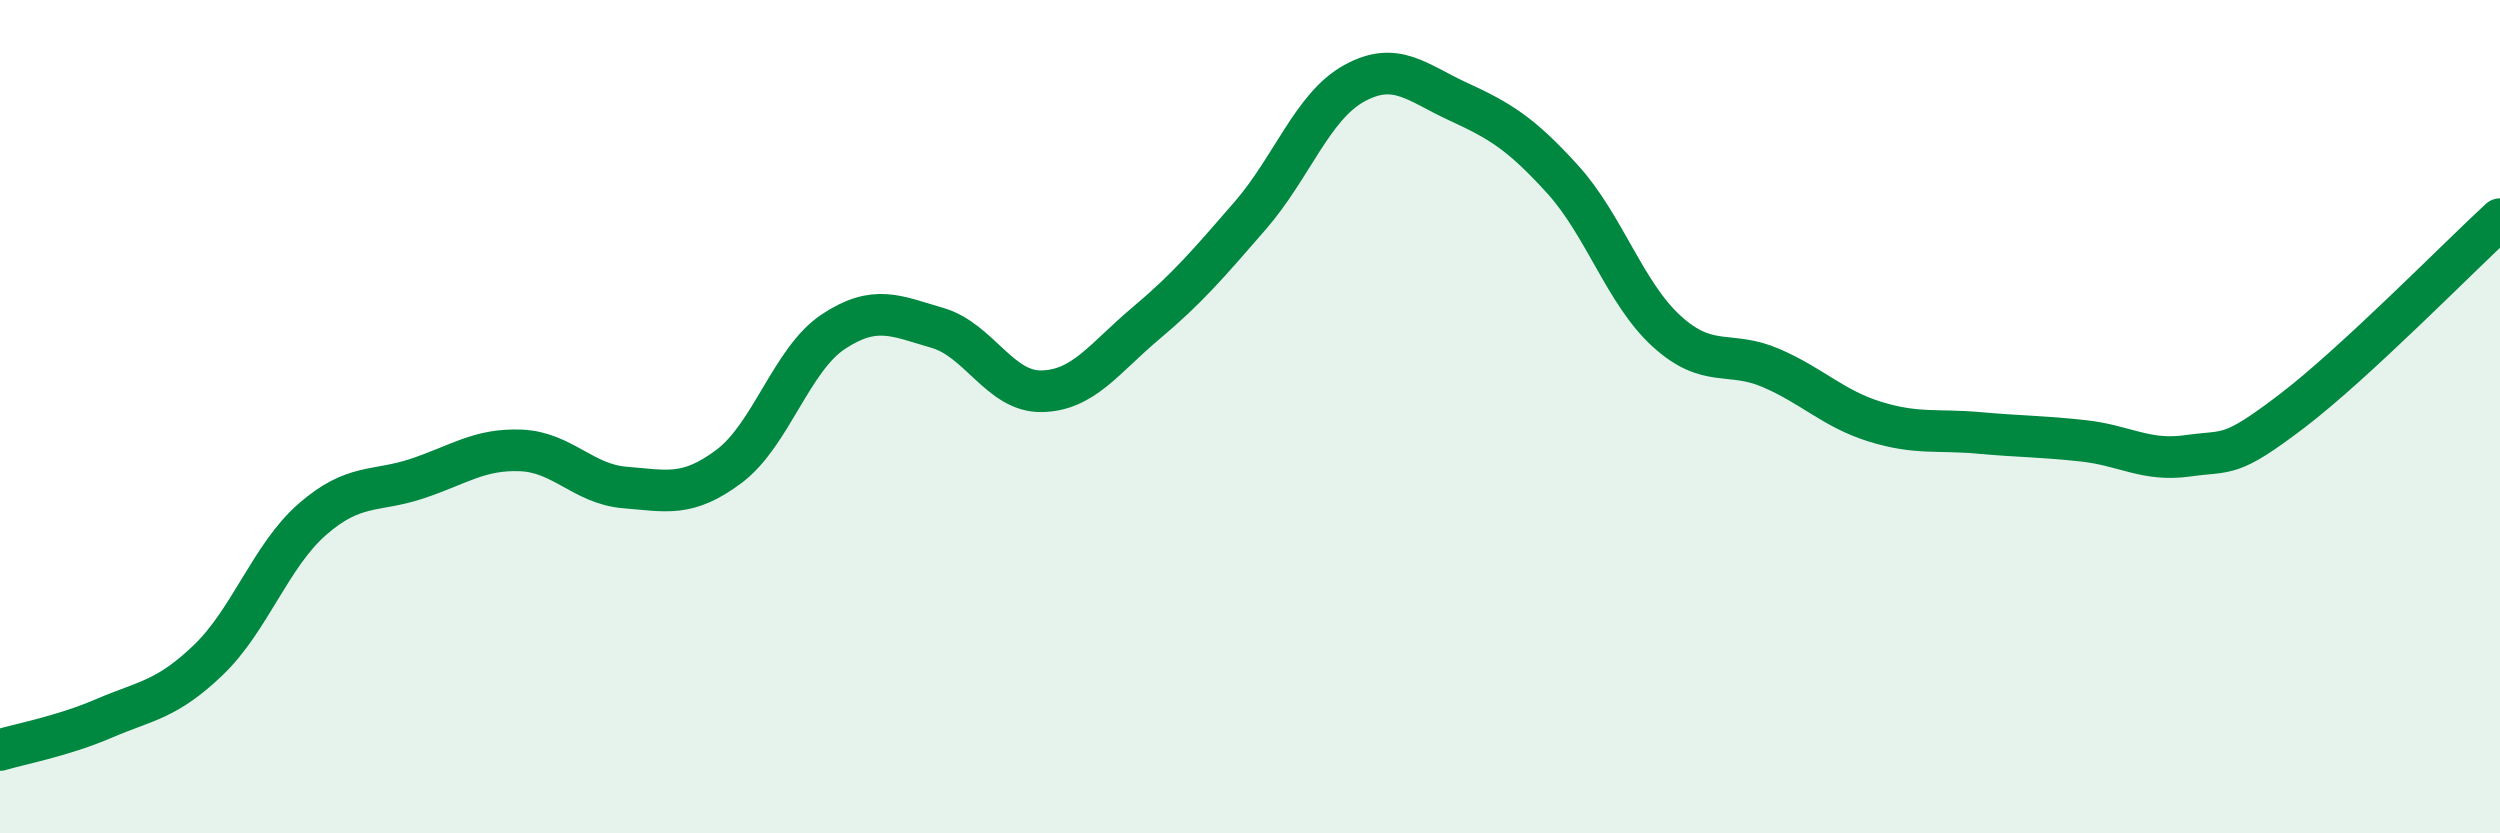
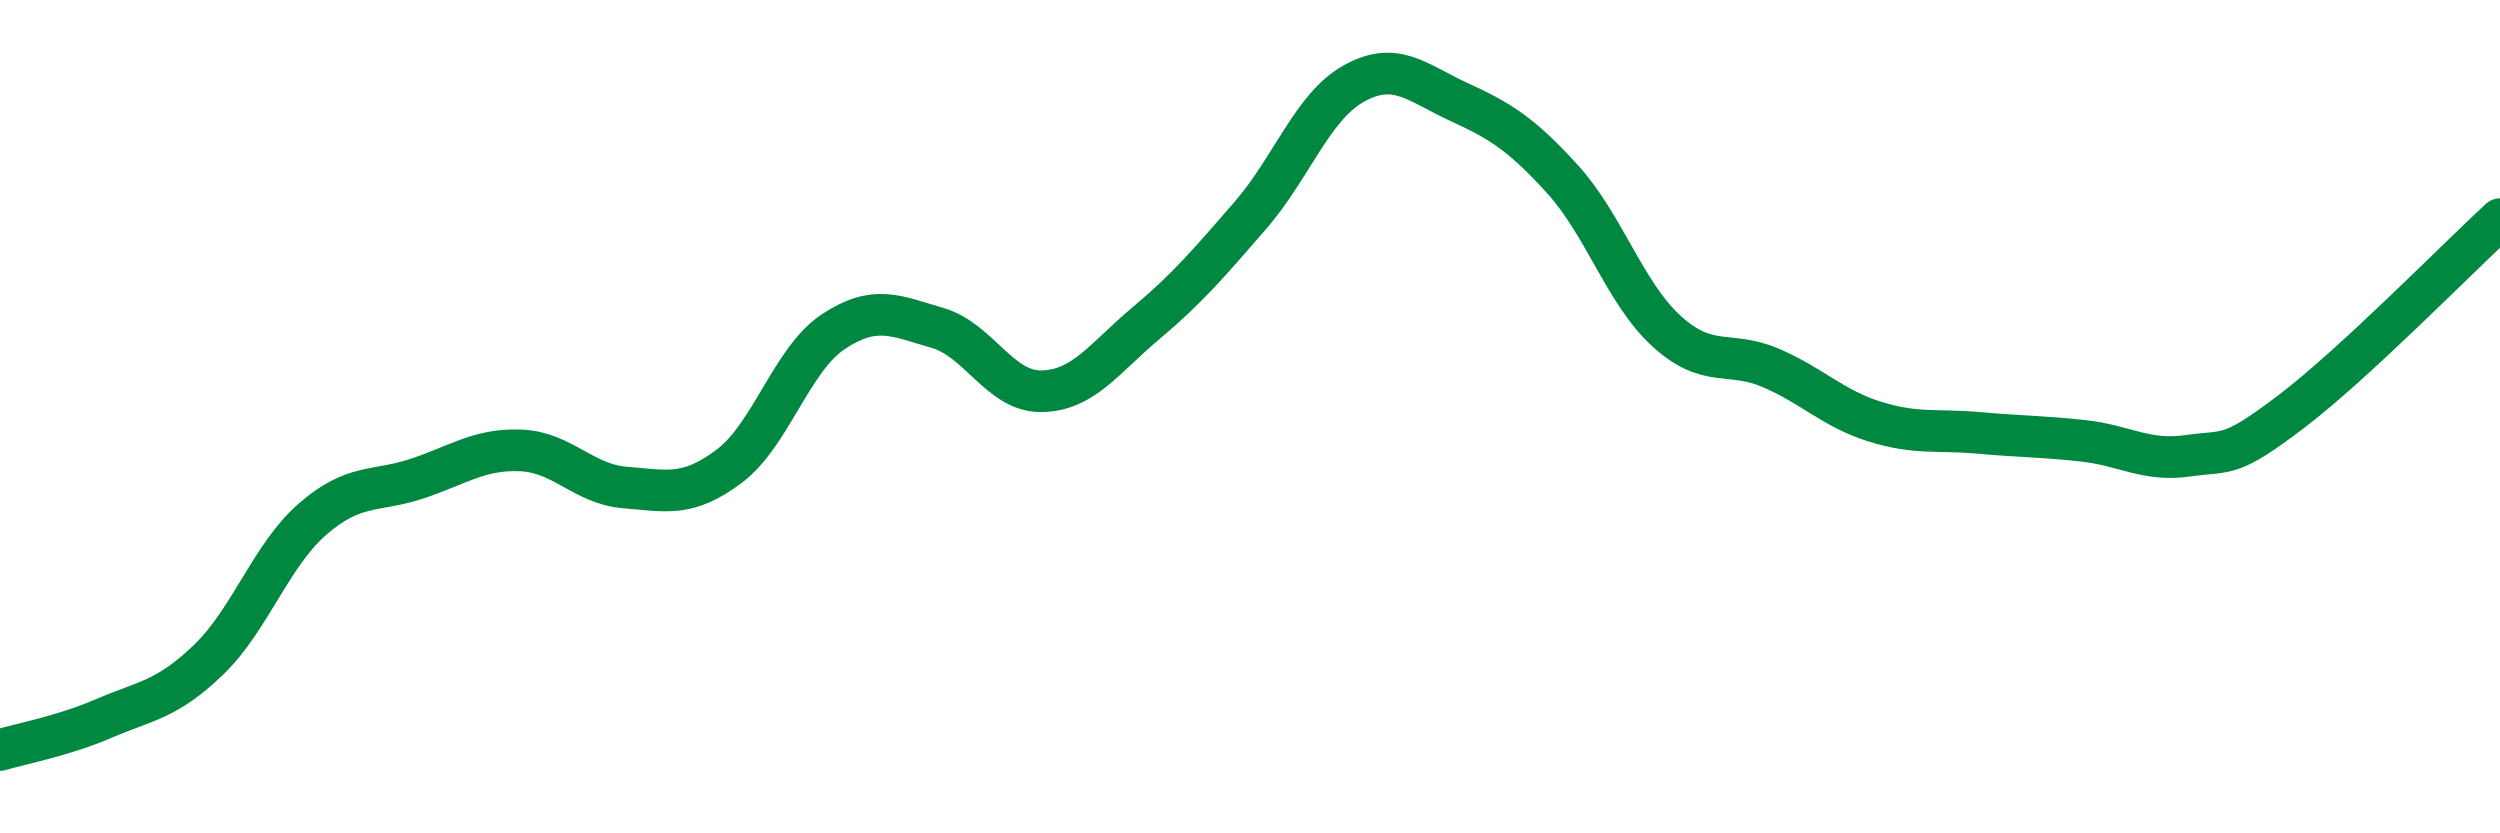
<svg xmlns="http://www.w3.org/2000/svg" width="60" height="20" viewBox="0 0 60 20">
-   <path d="M 0,18 C 0.5,17.85 1.5,17.67 2.5,17.24 C 3.5,16.81 4,16.8 5,15.84 C 6,14.88 6.5,13.33 7.5,12.46 C 8.5,11.59 9,11.82 10,11.49 C 11,11.16 11.5,10.77 12.5,10.81 C 13.5,10.85 14,11.62 15,11.7 C 16,11.78 16.5,11.94 17.5,11.19 C 18.5,10.44 19,8.62 20,7.96 C 21,7.3 21.5,7.58 22.5,7.87 C 23.5,8.16 24,9.41 25,9.39 C 26,9.37 26.5,8.6 27.5,7.76 C 28.5,6.92 29,6.33 30,5.18 C 31,4.03 31.5,2.55 32.5,2 C 33.5,1.45 34,1.98 35,2.44 C 36,2.9 36.5,3.2 37.5,4.3 C 38.5,5.4 39,7.04 40,7.95 C 41,8.86 41.5,8.4 42.5,8.83 C 43.5,9.26 44,9.81 45,10.12 C 46,10.43 46.5,10.3 47.5,10.39 C 48.5,10.48 49,10.47 50,10.58 C 51,10.69 51.5,11.08 52.5,10.94 C 53.5,10.8 53.5,11.01 55,9.87 C 56.5,8.73 59,6.18 60,5.26L60 20L0 20Z" fill="#008740" opacity="0.1" stroke-linecap="round" stroke-linejoin="round" />
  <path d="M 0,18 C 0.5,17.85 1.5,17.67 2.5,17.24 C 3.5,16.81 4,16.8 5,15.84 C 6,14.88 6.5,13.33 7.5,12.46 C 8.5,11.59 9,11.82 10,11.49 C 11,11.16 11.5,10.77 12.5,10.81 C 13.5,10.85 14,11.62 15,11.7 C 16,11.78 16.5,11.94 17.5,11.19 C 18.5,10.44 19,8.62 20,7.96 C 21,7.3 21.5,7.58 22.5,7.87 C 23.5,8.16 24,9.41 25,9.39 C 26,9.37 26.5,8.6 27.5,7.76 C 28.5,6.92 29,6.33 30,5.18 C 31,4.03 31.5,2.55 32.5,2 C 33.5,1.45 34,1.98 35,2.44 C 36,2.9 36.5,3.2 37.5,4.3 C 38.5,5.4 39,7.04 40,7.95 C 41,8.86 41.5,8.4 42.5,8.83 C 43.5,9.26 44,9.81 45,10.12 C 46,10.43 46.5,10.3 47.5,10.39 C 48.5,10.48 49,10.47 50,10.58 C 51,10.69 51.5,11.08 52.5,10.94 C 53.5,10.8 53.5,11.01 55,9.87 C 56.5,8.73 59,6.18 60,5.26" stroke="#008740" stroke-width="1" fill="none" stroke-linecap="round" stroke-linejoin="round" />
</svg>